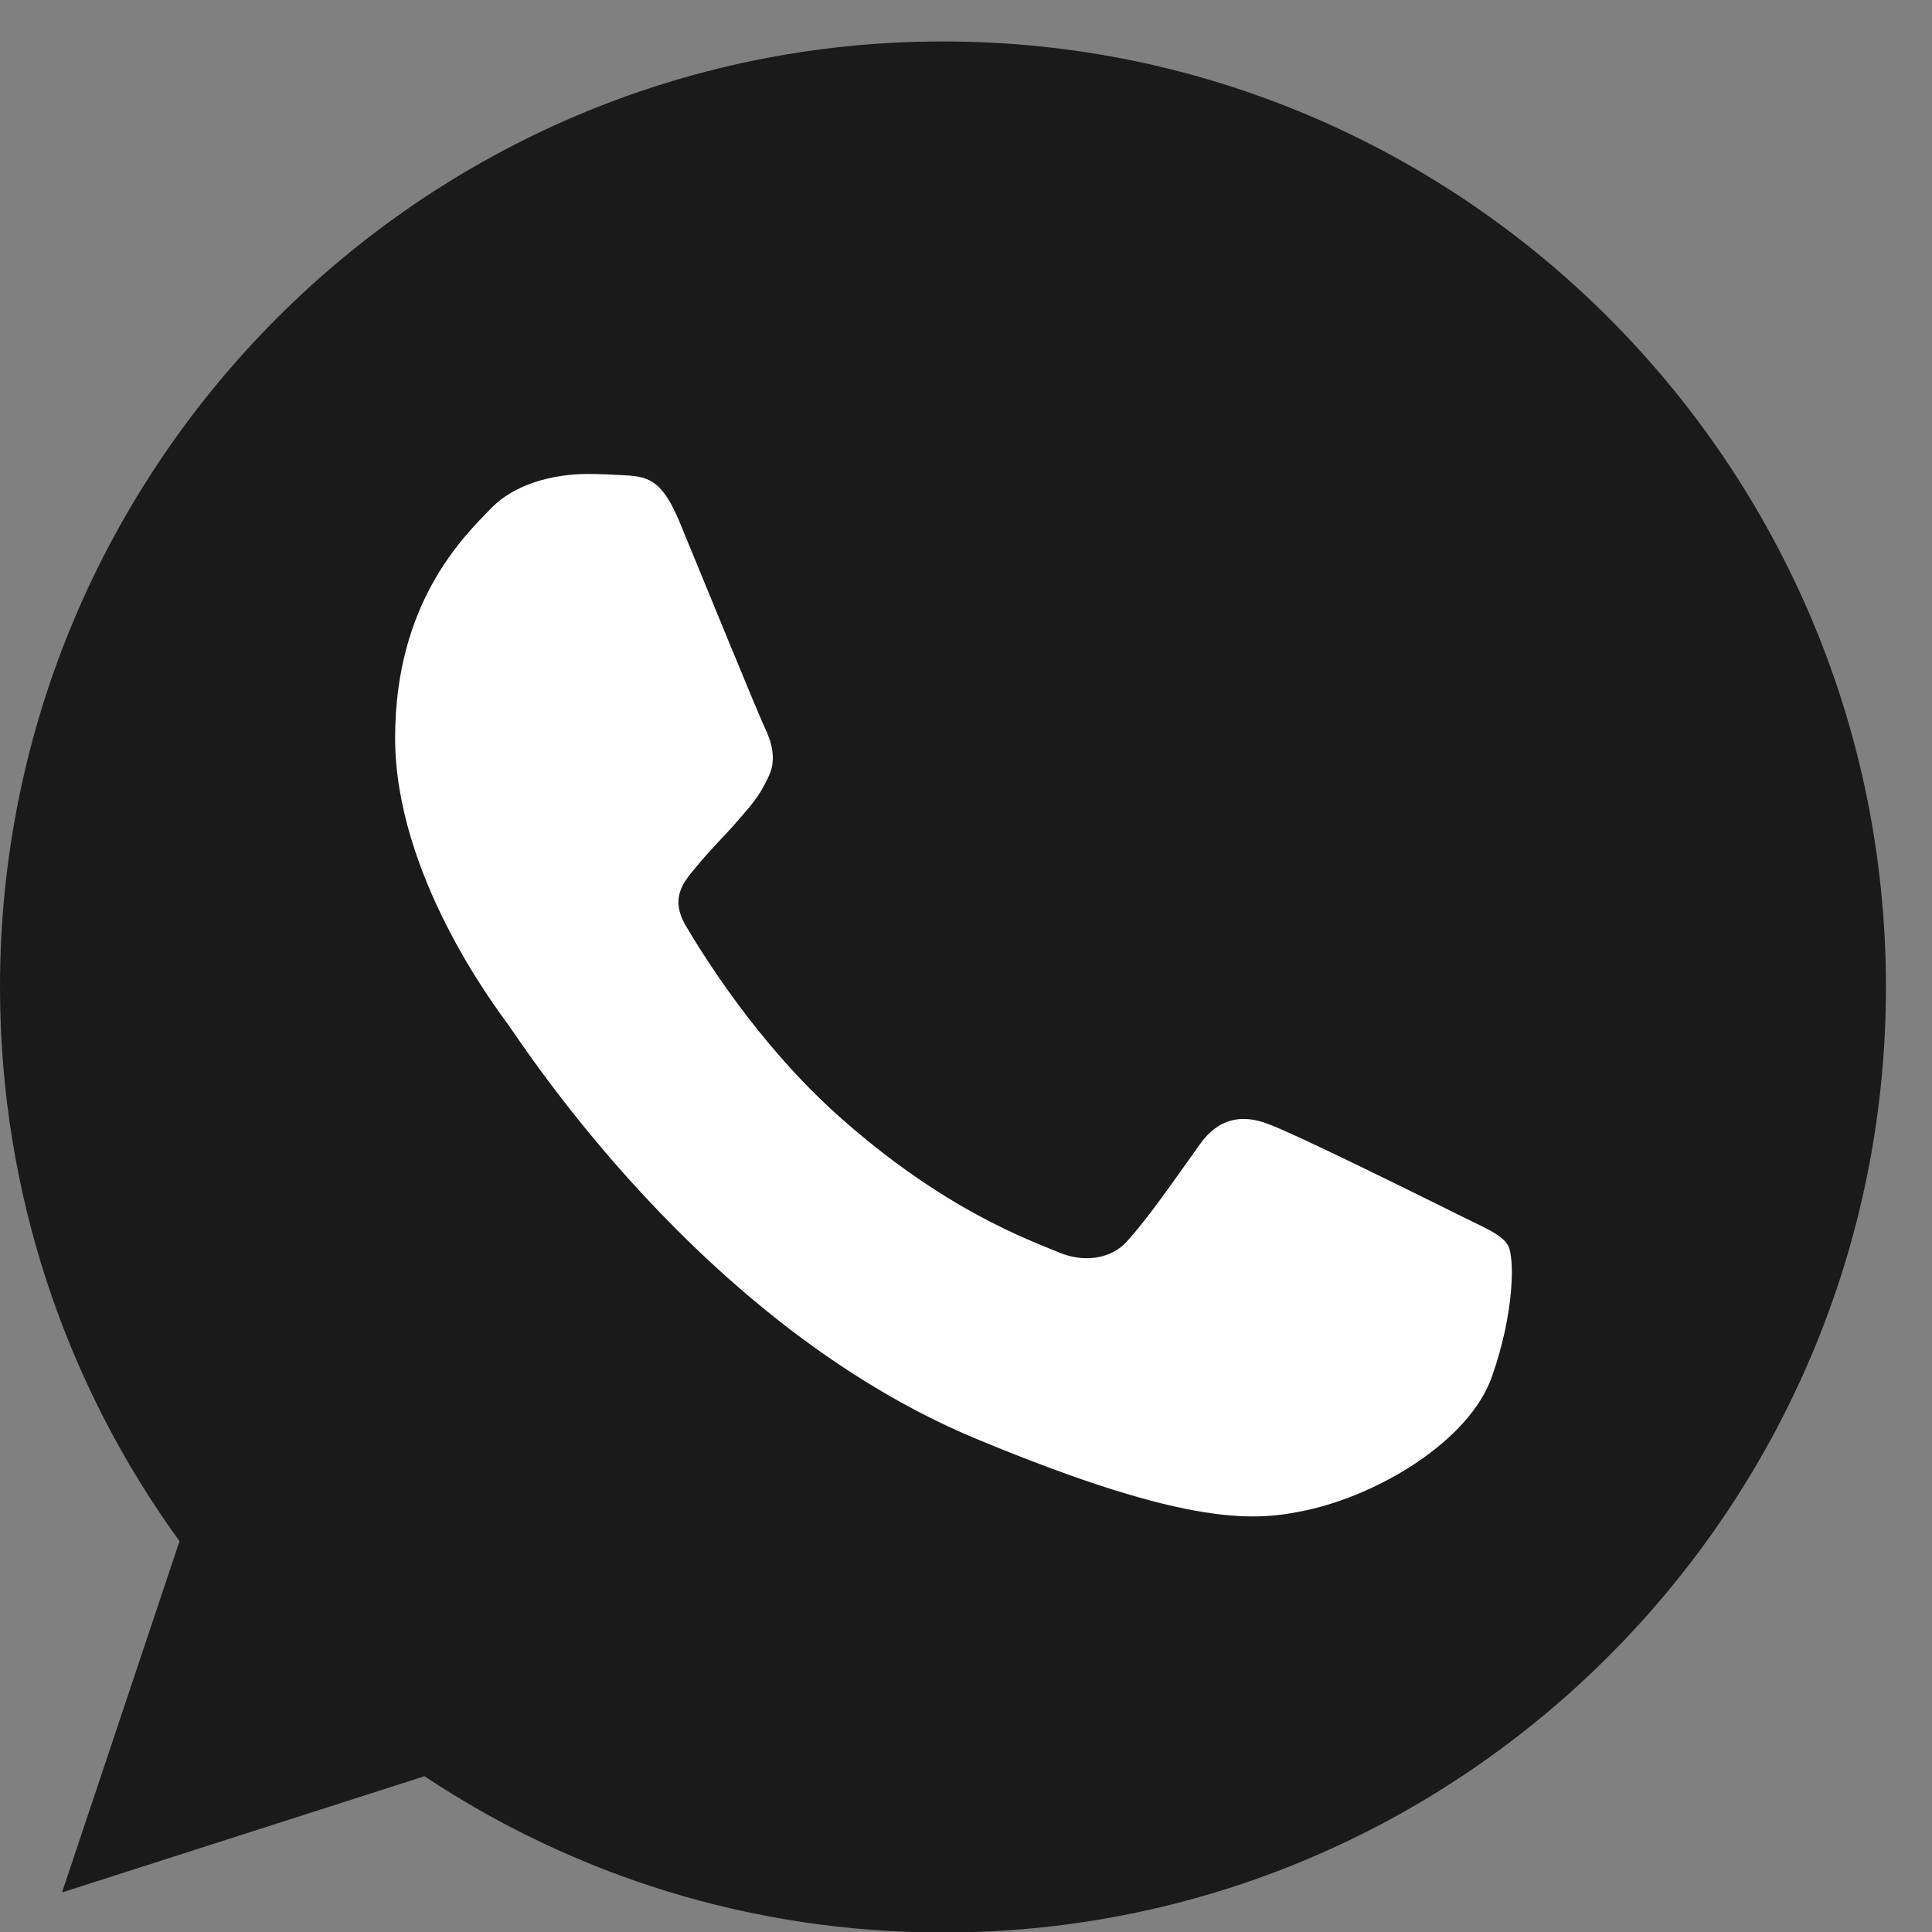
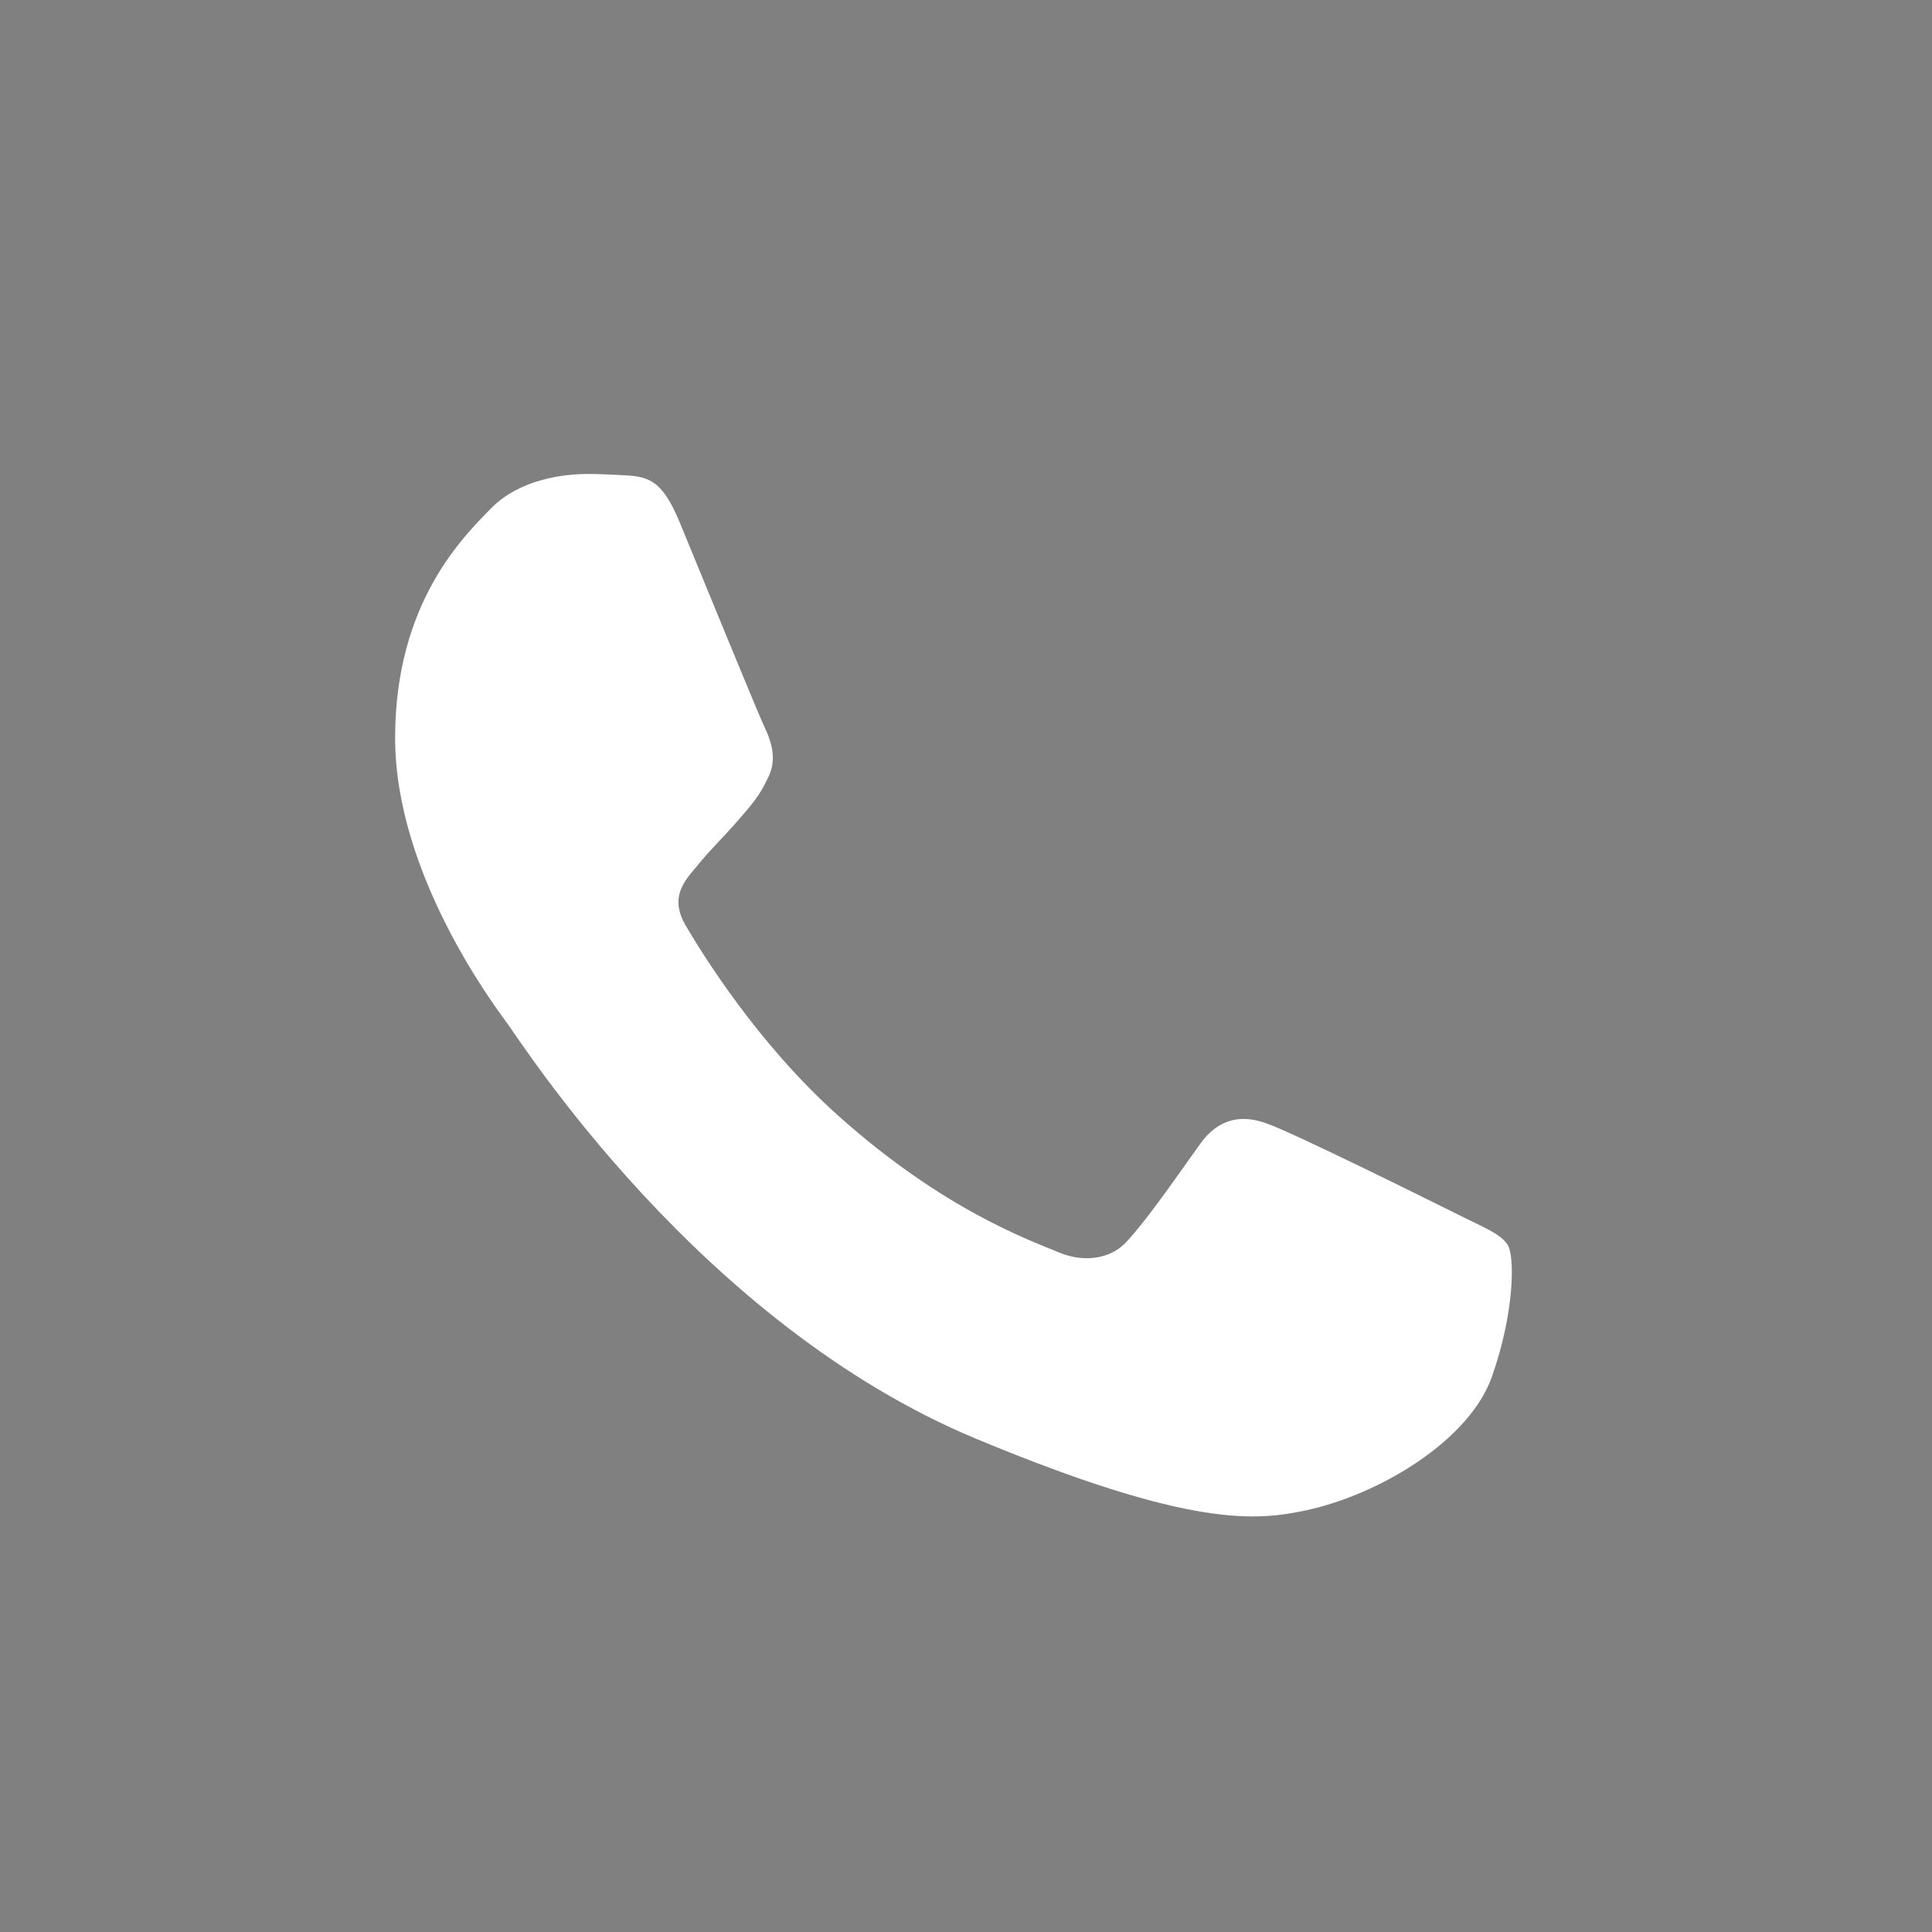
<svg xmlns="http://www.w3.org/2000/svg" width="37" height="37" viewBox="0 0 37 37" fill="none">
  <rect x="0" y="0" width="37" height="37" fill="#808080" stroke="none" />
-   <path d="M18.064 0.794H18.054C8.097 0.794 0 8.915 0 18.902C0 22.863 1.273 26.535 3.438 29.515L1.188 36.242L8.129 34.017C10.984 35.914 14.391 37.01 18.064 37.01C28.021 37.01 36.118 28.886 36.118 18.902C36.118 8.918 28.021 0.794 18.064 0.794Z" fill="#1A1A1A" />
  <path d="M28.572 26.365C28.136 27.599 26.407 28.622 25.028 28.921C24.084 29.122 22.851 29.283 18.703 27.558C13.395 25.354 9.978 19.946 9.712 19.595C9.456 19.244 7.567 16.732 7.567 14.133C7.567 11.535 8.883 10.27 9.413 9.727C9.849 9.28 10.569 9.077 11.26 9.077C11.483 9.077 11.684 9.088 11.865 9.097C12.395 9.12 12.662 9.152 13.012 9.991C13.447 11.044 14.508 13.643 14.635 13.91C14.764 14.177 14.892 14.539 14.711 14.889C14.542 15.252 14.393 15.412 14.127 15.72C13.86 16.029 13.607 16.264 13.341 16.594C13.097 16.881 12.822 17.189 13.129 17.721C13.436 18.242 14.497 19.978 16.059 21.372C18.075 23.172 19.709 23.747 20.294 23.991C20.73 24.172 21.249 24.129 21.567 23.79C21.971 23.353 22.47 22.628 22.978 21.916C23.339 21.404 23.795 21.34 24.273 21.521C24.761 21.691 27.341 22.97 27.872 23.235C28.402 23.502 28.752 23.629 28.881 23.853C29.007 24.077 29.007 25.13 28.572 26.365Z" fill="white" />
</svg>